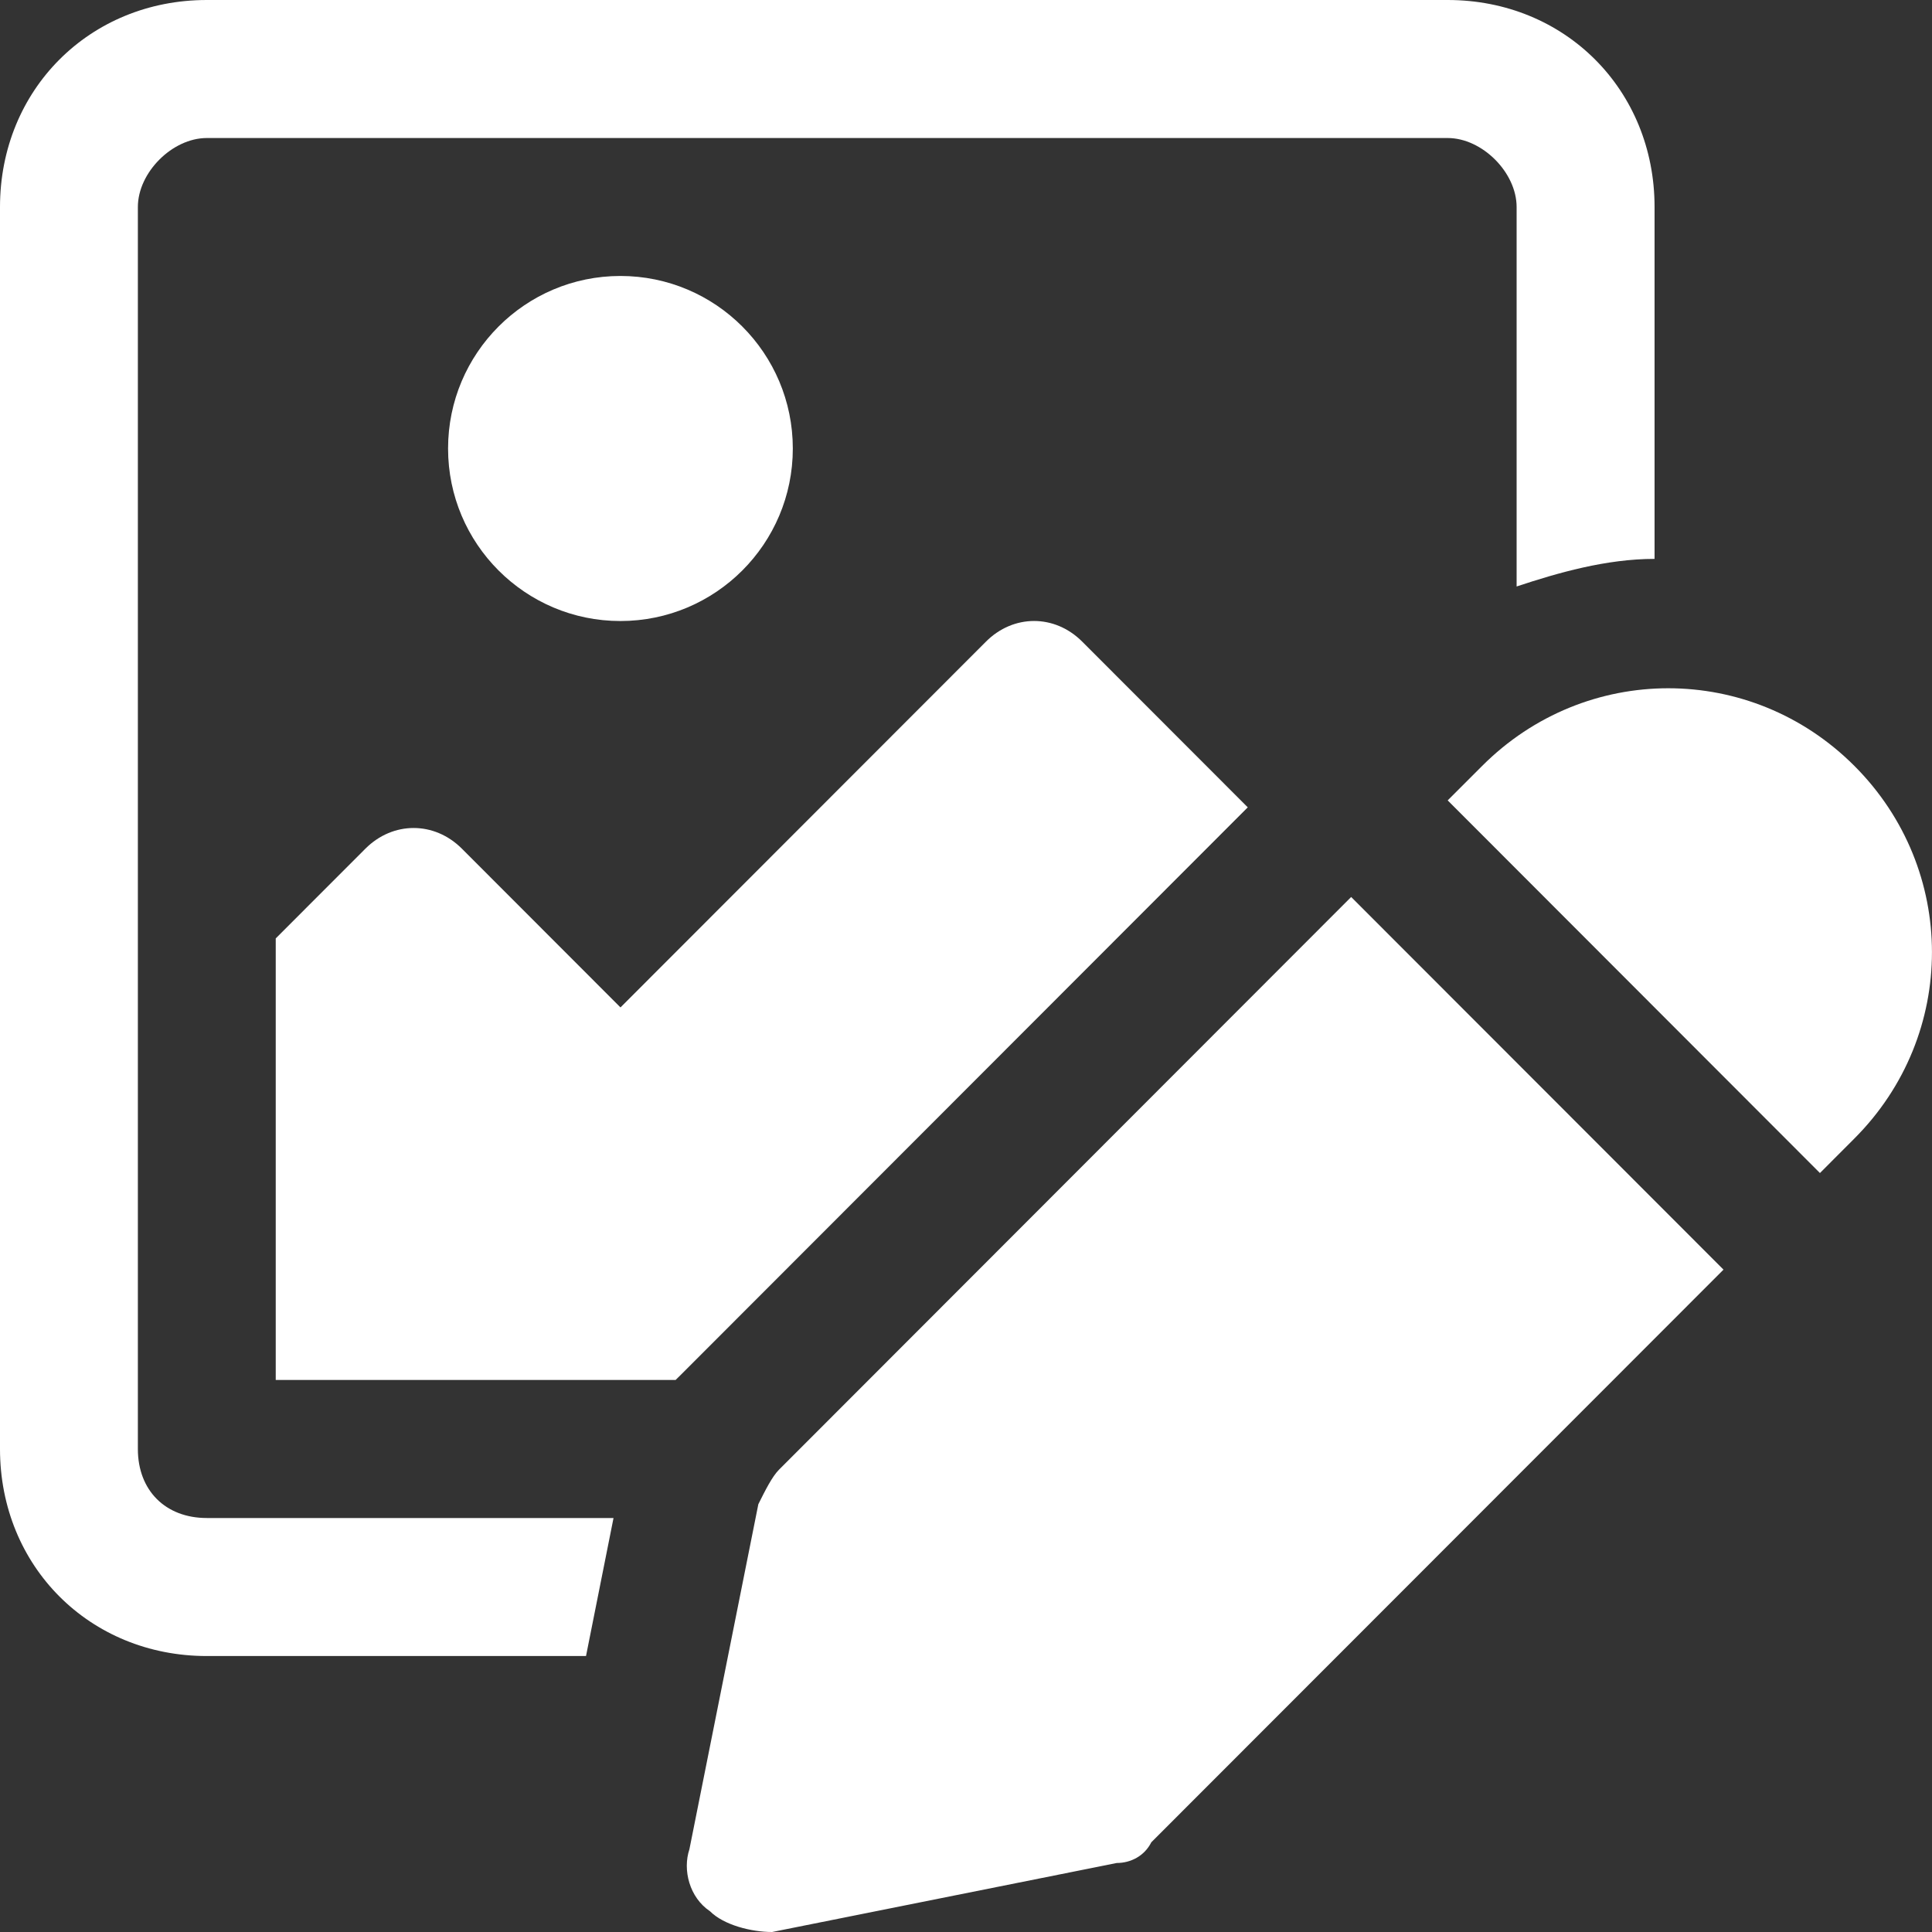
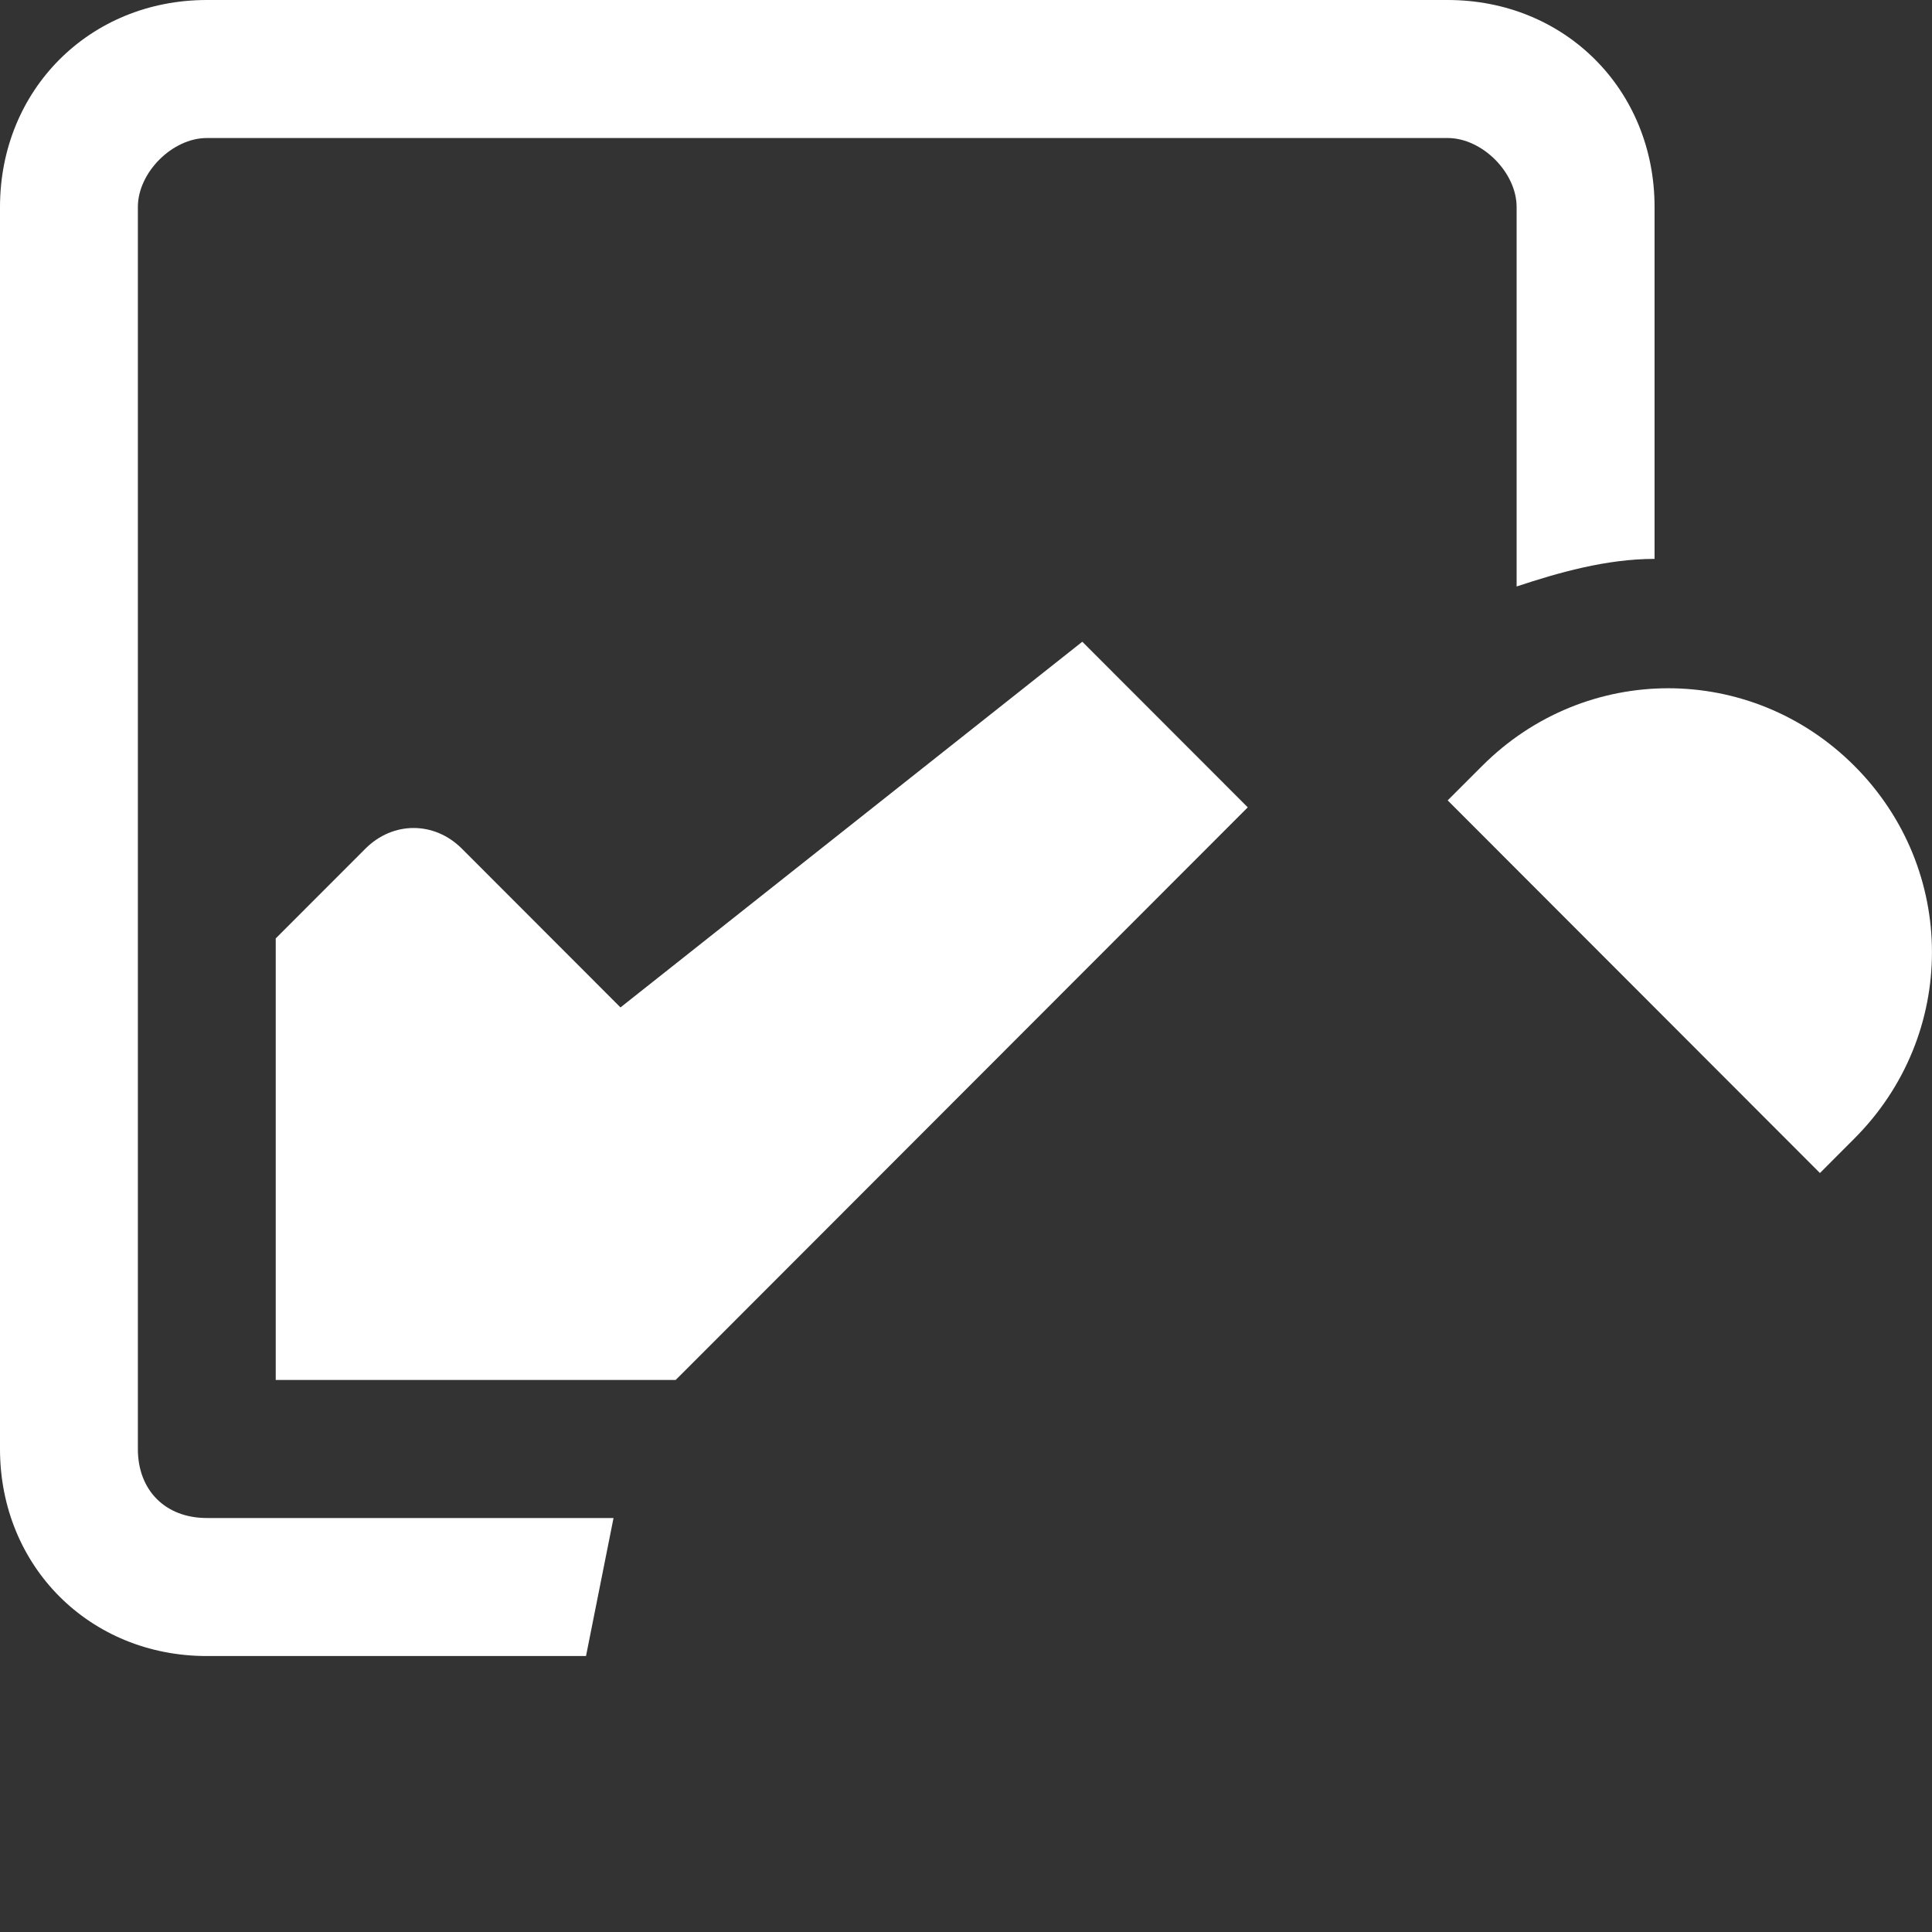
<svg xmlns="http://www.w3.org/2000/svg" width="25" height="25" viewBox="0 0 25 25" fill="none">
  <rect x="0" y="0" width="25" height="25" fill="#333333" stroke="none" />
-   <path d="M8.028 8.036C9.26 8.036 10.259 7.036 10.259 5.804C10.259 4.571 9.26 3.571 8.028 3.571C6.797 3.571 5.798 4.571 5.798 5.804C5.798 7.036 6.797 8.036 8.028 8.036Z" fill="white" />
-   <path d="M14.005 8.304C13.649 7.946 13.113 7.946 12.757 8.304L8.029 13.036L5.977 10.982C5.62 10.625 5.085 10.625 4.728 10.982L3.568 12.143V17.857H8.742L8.832 17.768L16.146 10.447L14.005 8.304Z" fill="white" />
+   <path d="M14.005 8.304L8.029 13.036L5.977 10.982C5.62 10.625 5.085 10.625 4.728 10.982L3.568 12.143V17.857H8.742L8.832 17.768L16.146 10.447L14.005 8.304Z" fill="white" />
  <path d="M1.784 18.75V2.679C1.784 2.232 2.23 1.786 2.676 1.786H18.733C19.179 1.786 19.625 2.232 19.625 2.679V7.589C20.161 7.411 20.785 7.232 21.41 7.232V2.679C21.41 1.161 20.25 0 18.733 0H2.676C1.16 0 0 1.161 0 2.679V18.75C0 20.268 1.16 21.429 2.676 21.429H7.583L7.939 19.643H2.676C2.141 19.643 1.784 19.286 1.784 18.75Z" fill="white" />
  <path d="M23.996 9.911C22.658 8.571 20.517 8.571 19.179 9.911L18.733 10.357L23.55 15.179L23.996 14.732C25.334 13.393 25.334 11.25 23.996 9.911Z" fill="white" />
-   <path d="M10.08 19.018C9.991 19.107 9.902 19.286 9.813 19.464L8.921 23.929C8.831 24.197 8.921 24.554 9.188 24.732C9.367 24.911 9.724 25 9.991 25L14.451 24.107C14.63 24.107 14.808 24.018 14.898 23.839L22.302 16.429L17.484 11.607L10.08 19.018Z" fill="white" />
</svg>